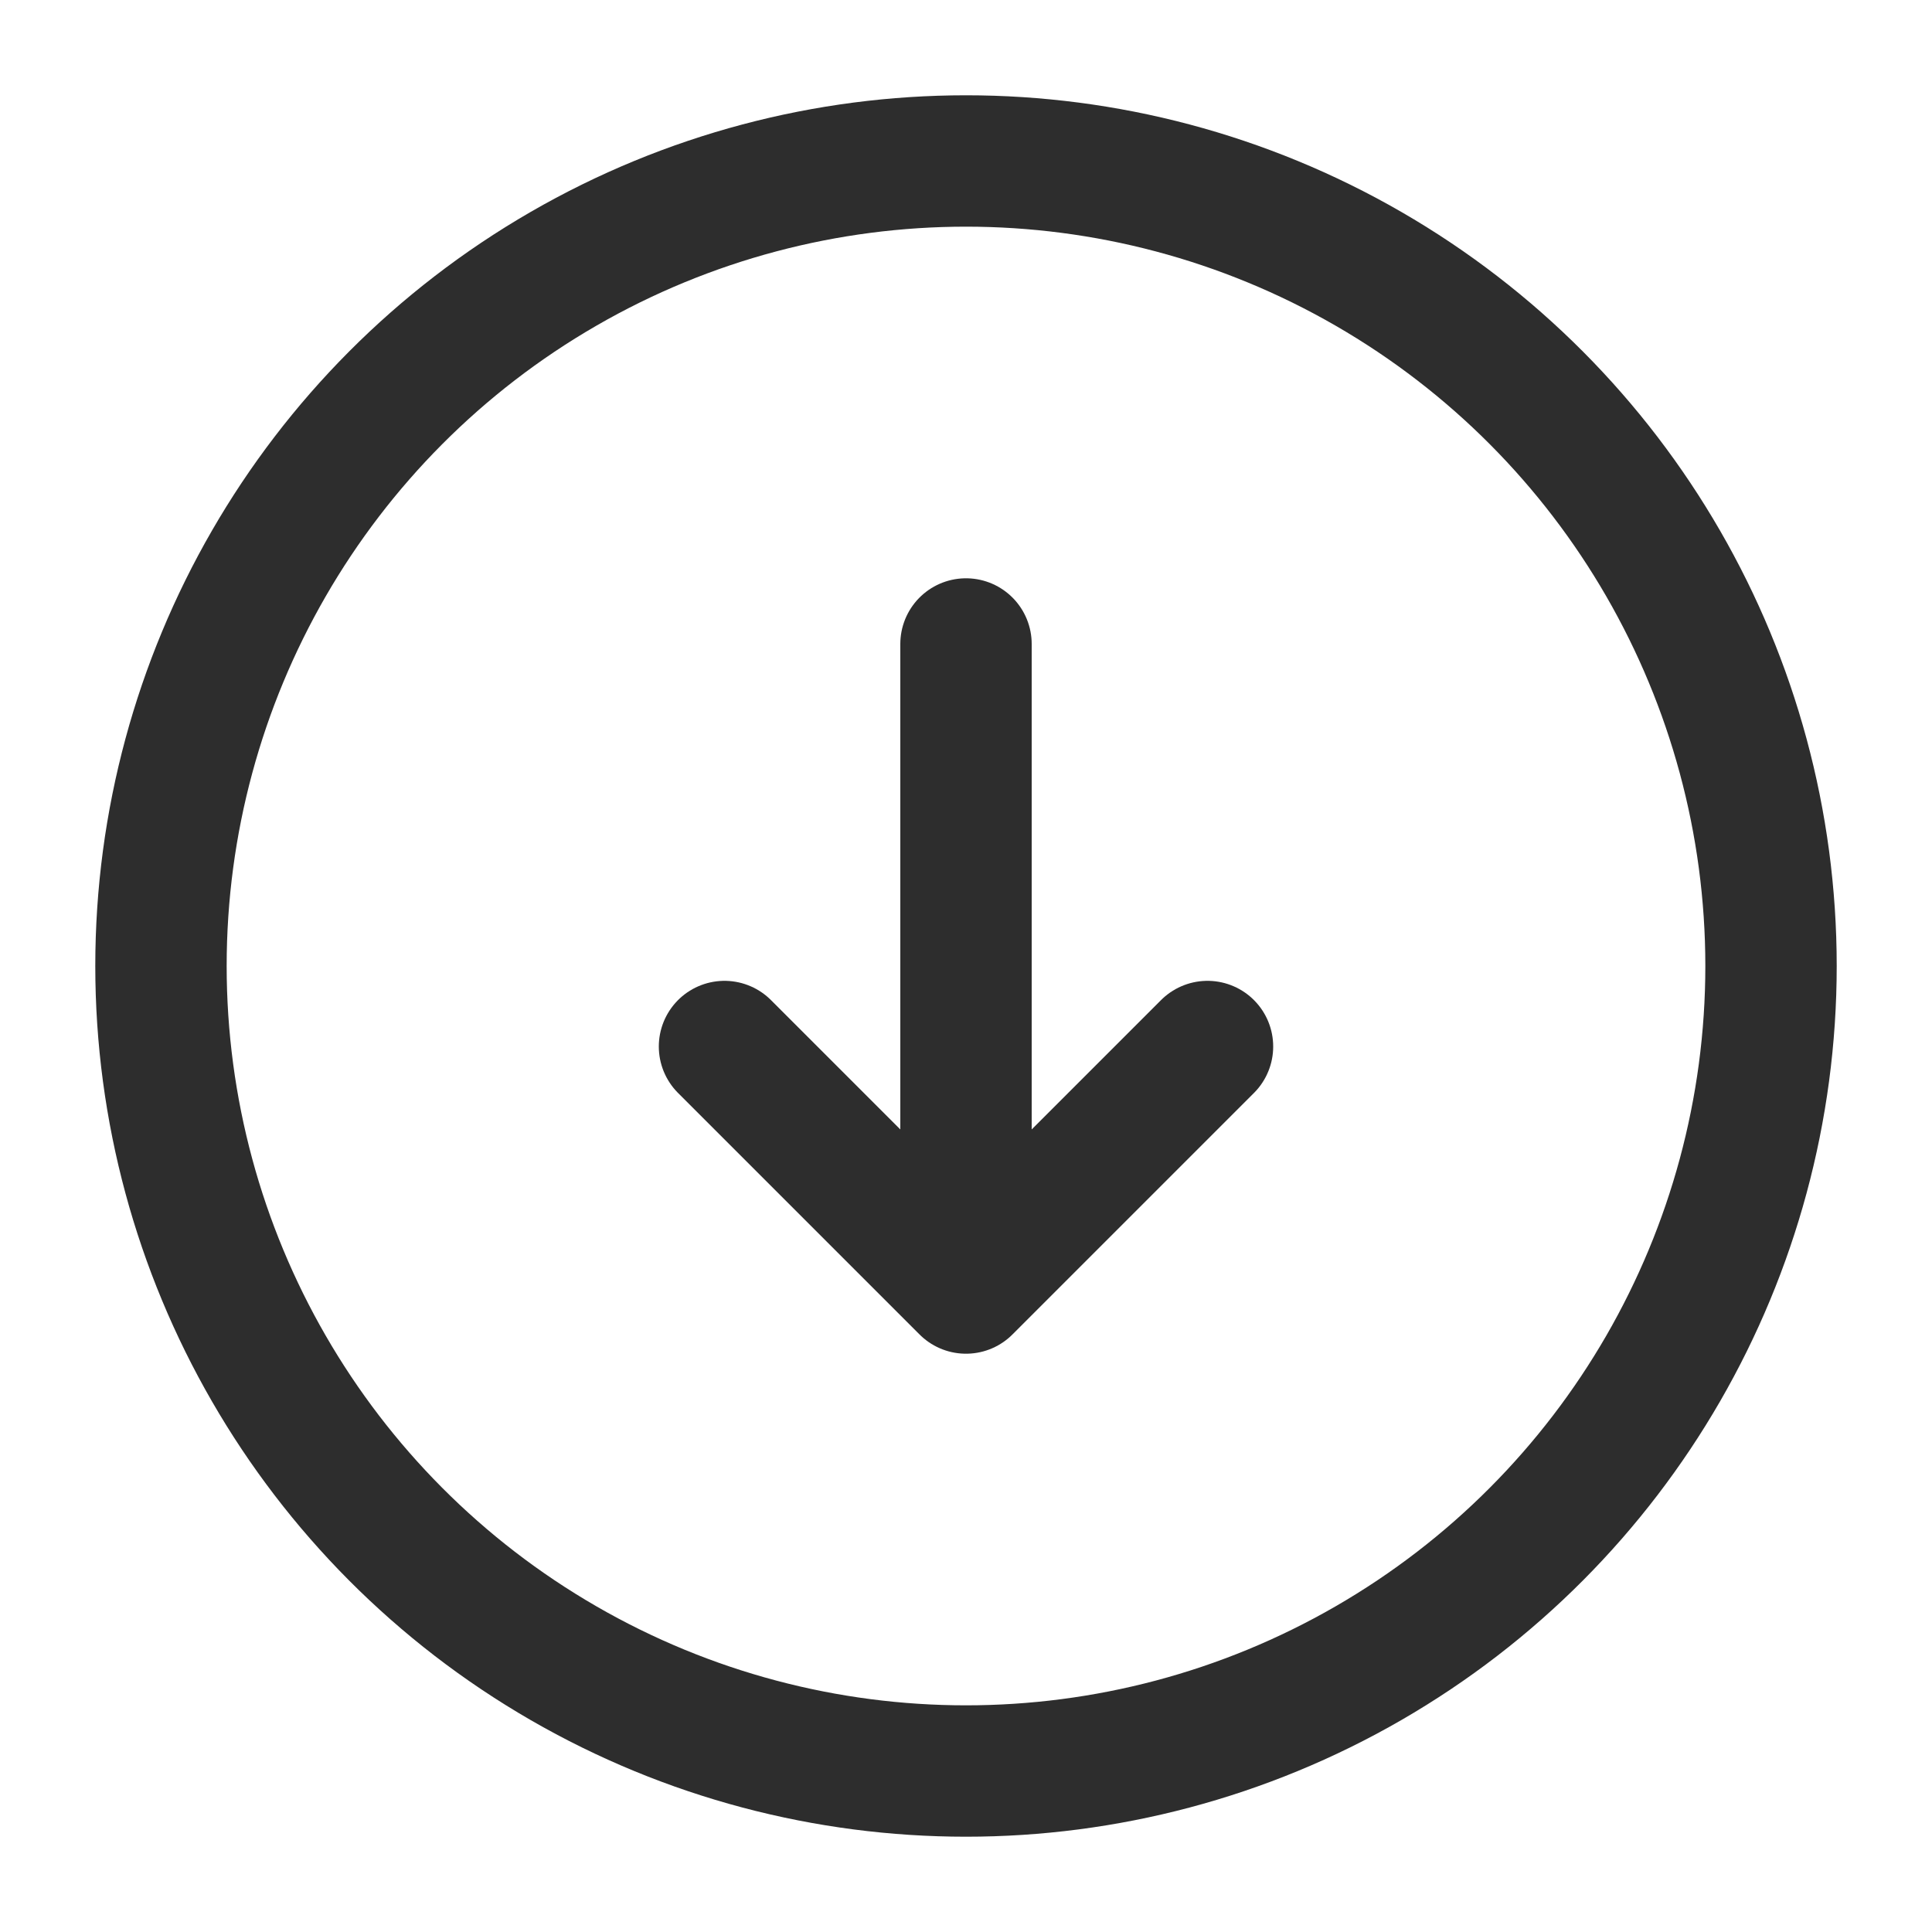
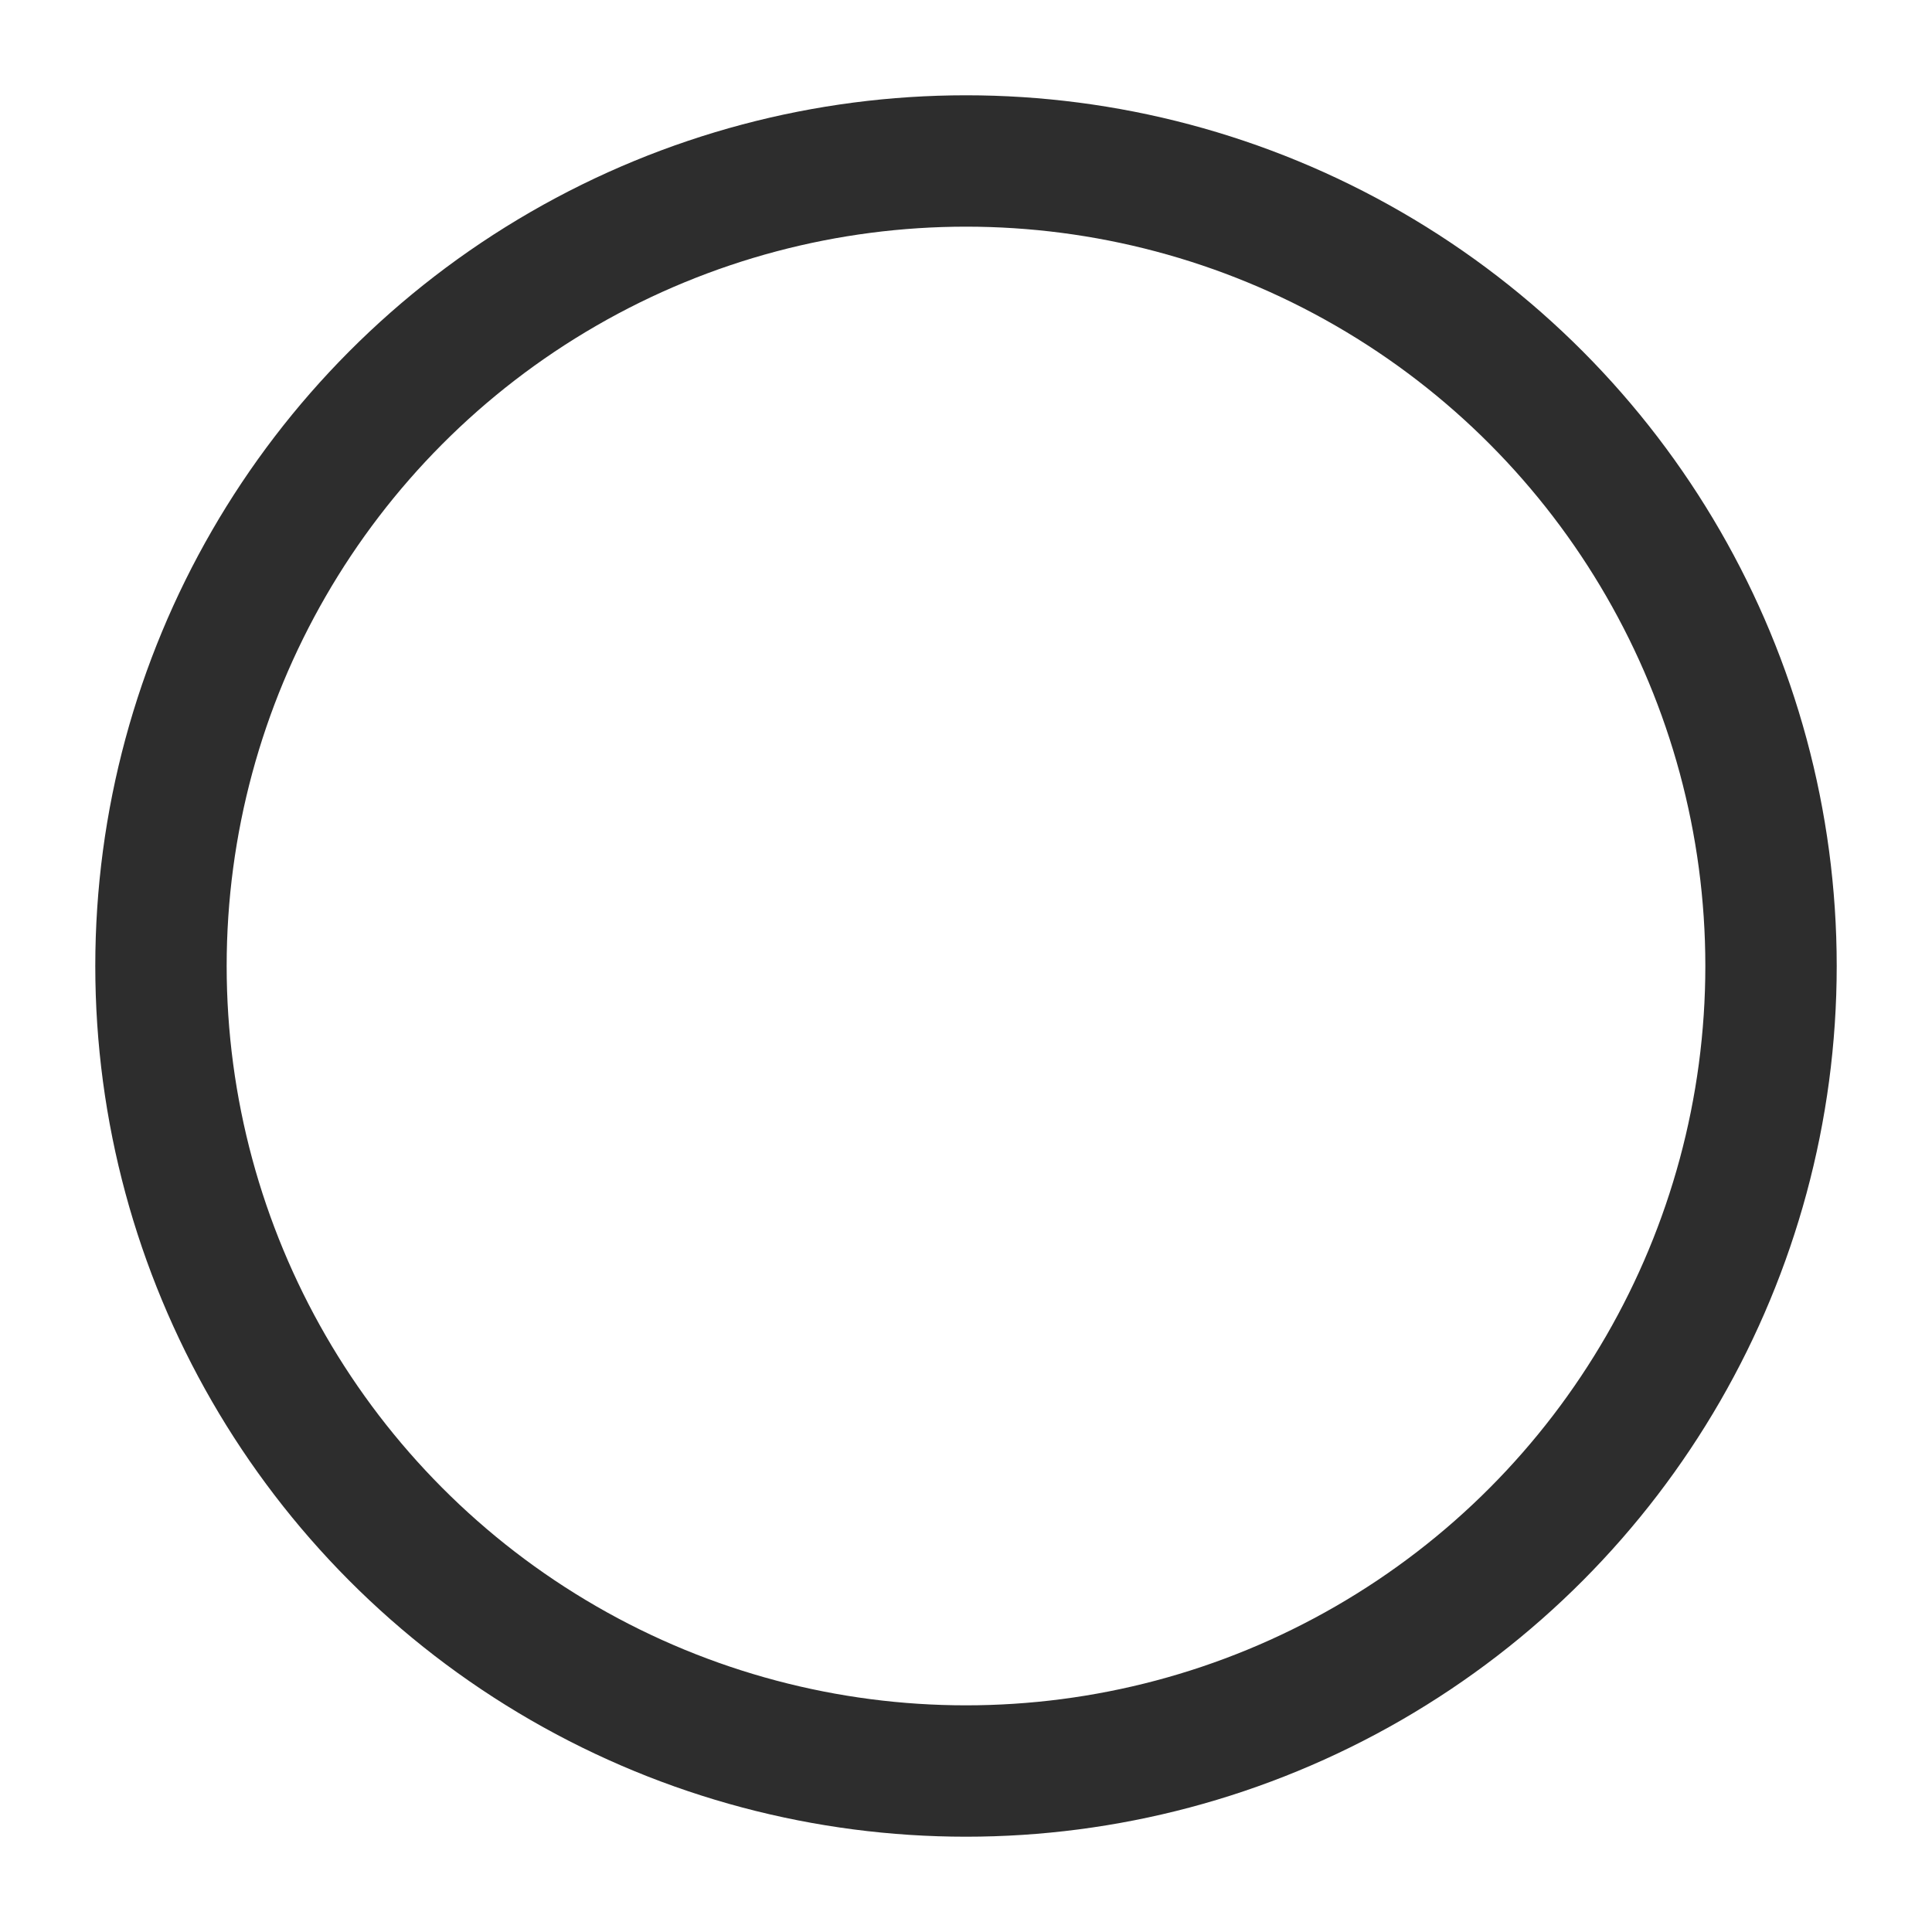
<svg xmlns="http://www.w3.org/2000/svg" width="25" height="25" viewBox="0 0 25 25" fill="none">
  <circle cx="12.5" cy="12.5" r="10.417" stroke="#2D2D2D" stroke-width="1.7" />
-   <path d="M12.5 8.333L12.5 16.667M12.5 16.667L15.625 13.542M12.5 16.667L9.375 13.542" stroke="#2D2D2D" stroke-width="1.7" stroke-linecap="round" stroke-linejoin="round" />
</svg>